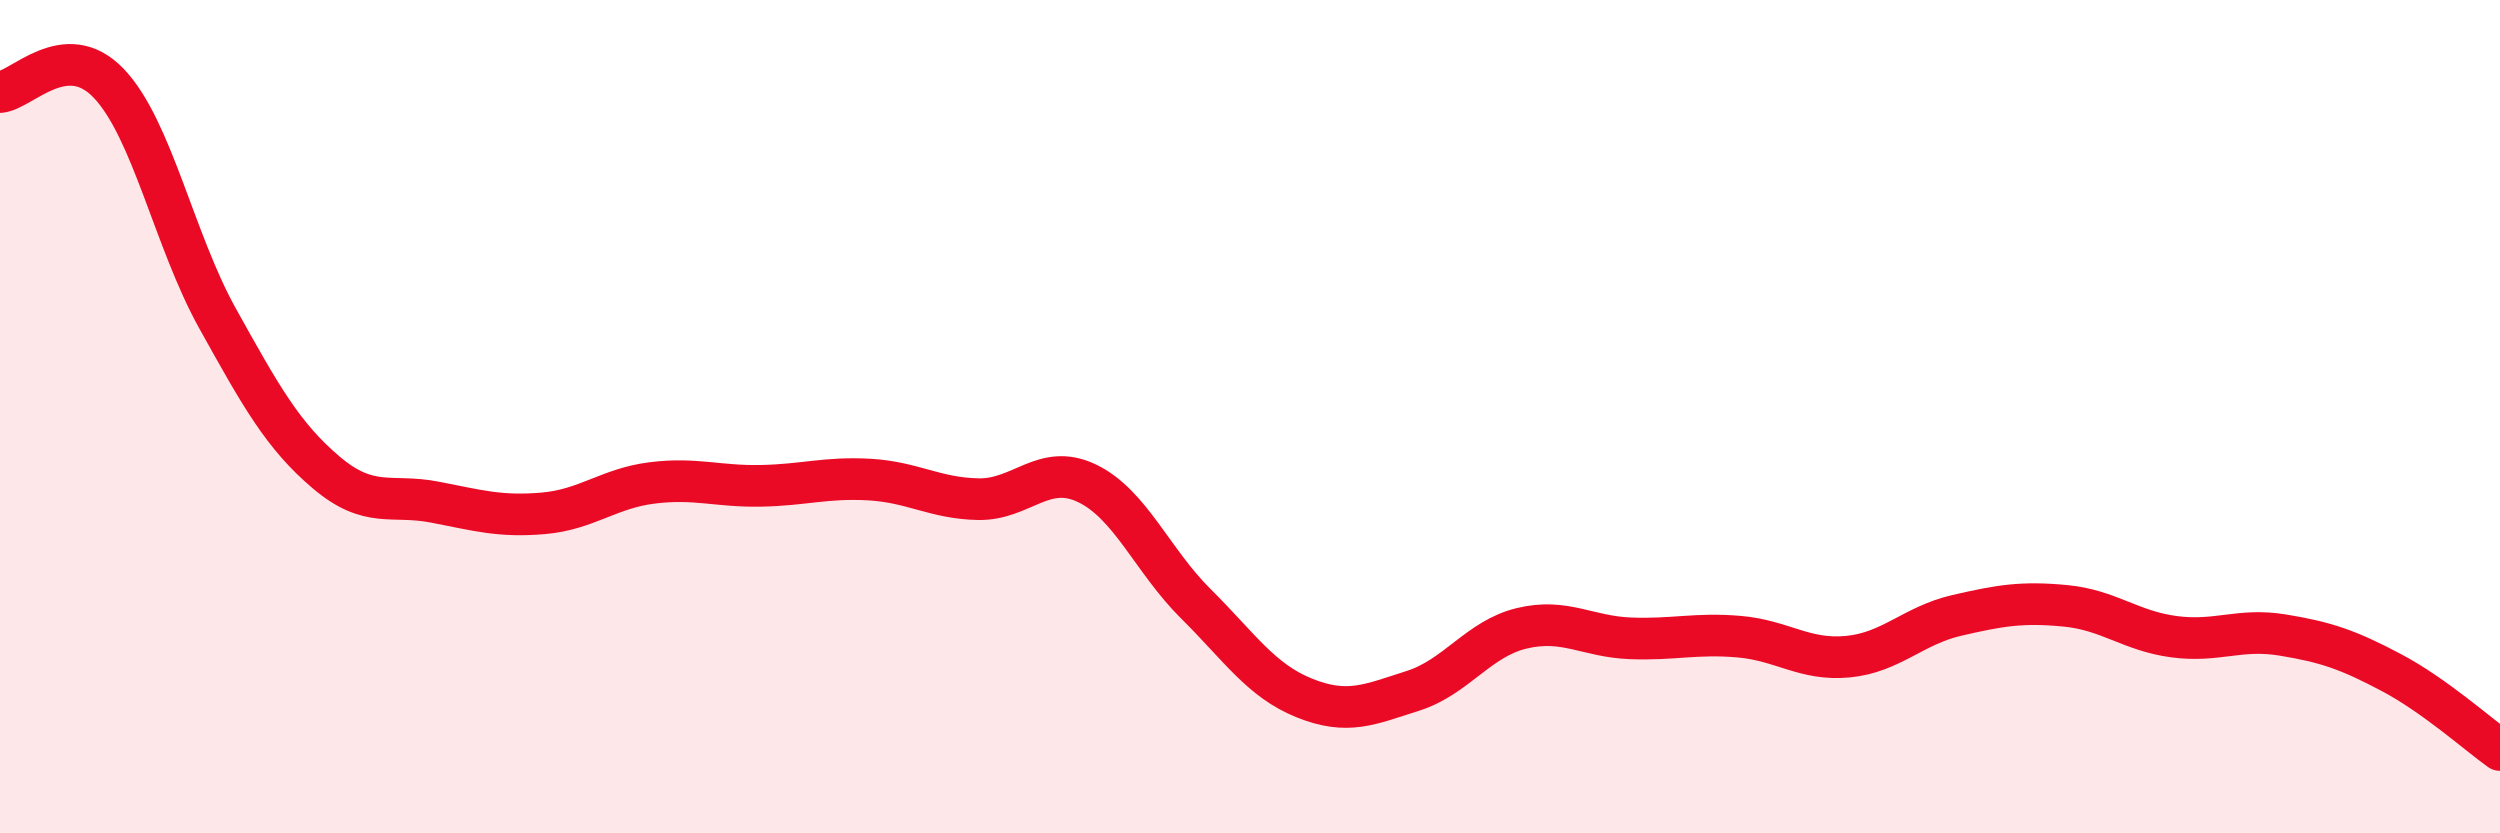
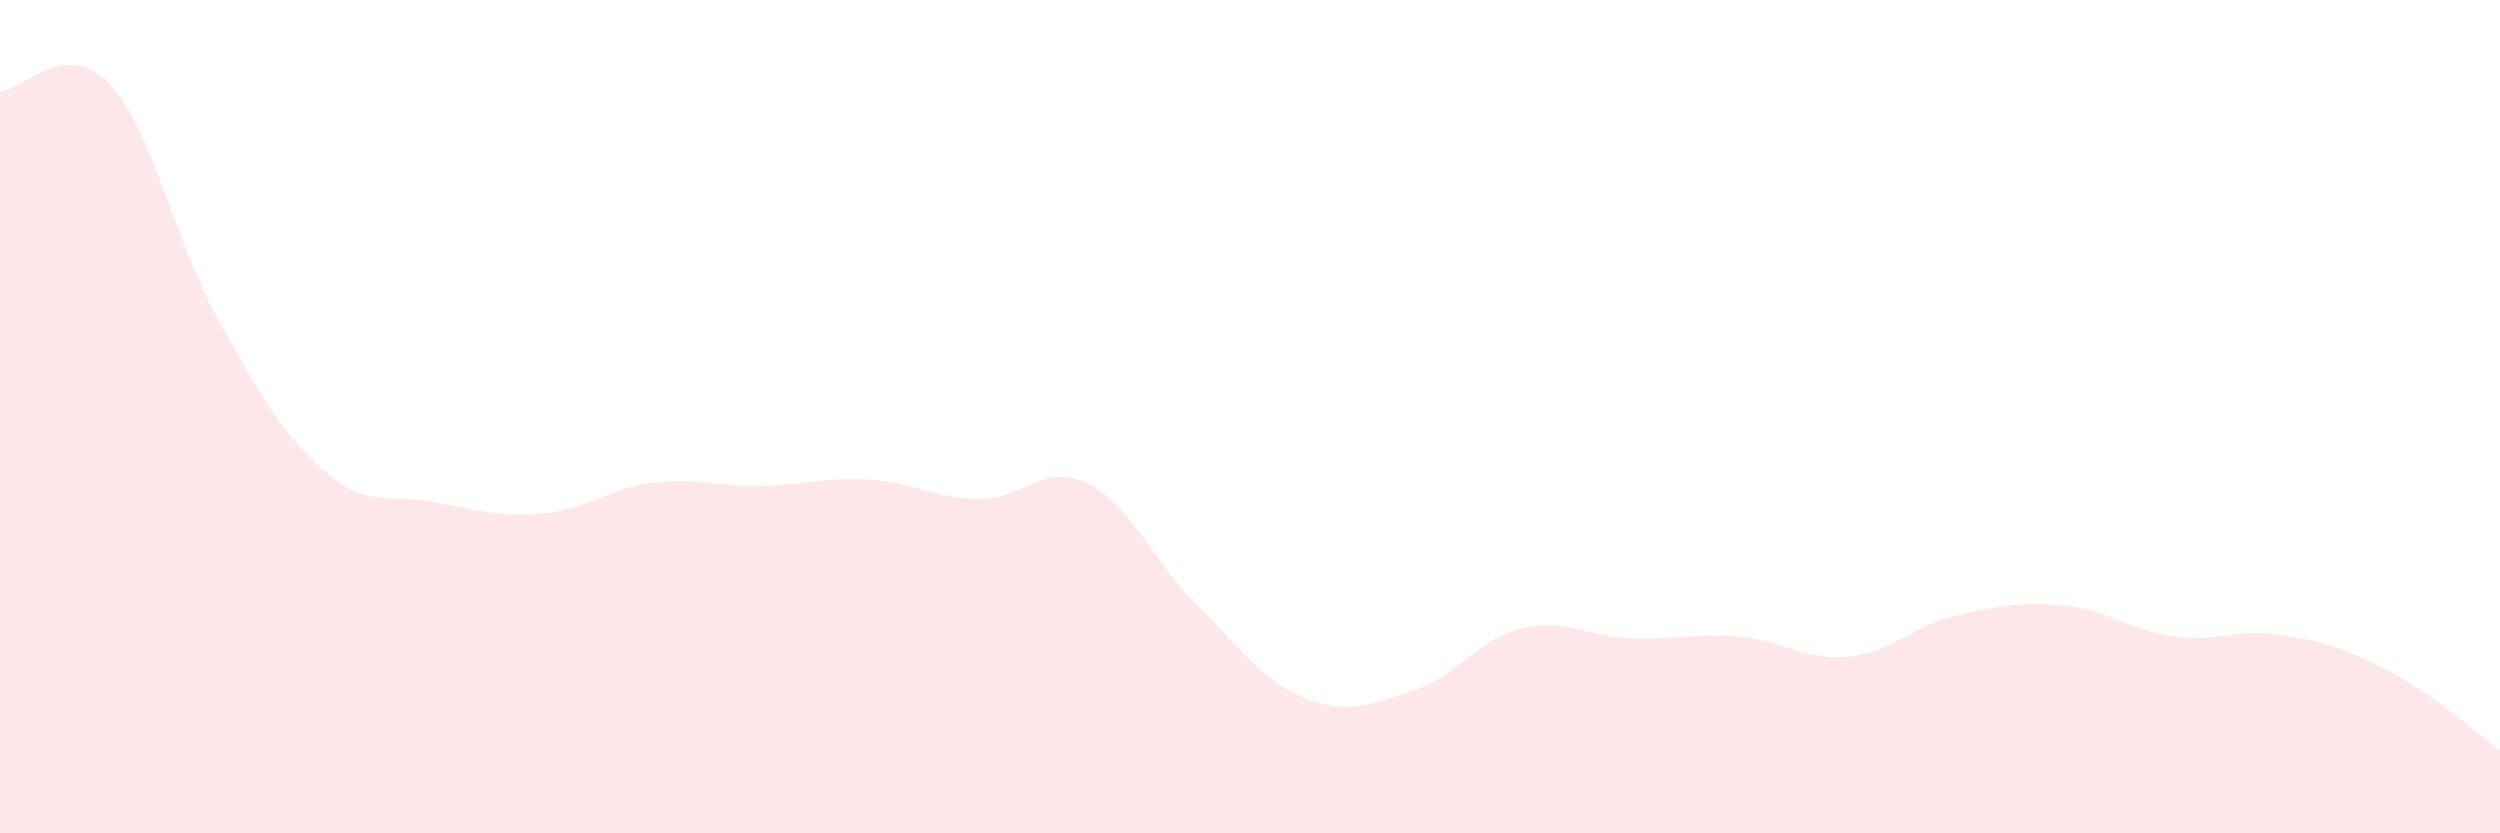
<svg xmlns="http://www.w3.org/2000/svg" width="60" height="20" viewBox="0 0 60 20">
  <path d="M 0,2.21 C 0.52,2.17 1.57,0.91 2.61,2 C 3.65,3.09 4.18,5.77 5.22,7.64 C 6.26,9.51 6.79,10.46 7.83,11.34 C 8.87,12.22 9.39,11.85 10.43,12.05 C 11.47,12.25 12,12.41 13.04,12.32 C 14.08,12.23 14.61,11.72 15.65,11.59 C 16.69,11.46 17.22,11.68 18.26,11.66 C 19.3,11.64 19.83,11.45 20.87,11.51 C 21.91,11.57 22.44,11.96 23.48,11.98 C 24.52,12 25.05,11.1 26.09,11.6 C 27.13,12.1 27.66,13.46 28.7,14.49 C 29.74,15.52 30.26,16.33 31.3,16.75 C 32.34,17.17 32.87,16.91 33.91,16.58 C 34.95,16.25 35.48,15.33 36.52,15.08 C 37.56,14.83 38.09,15.28 39.13,15.32 C 40.17,15.36 40.7,15.19 41.74,15.28 C 42.78,15.37 43.31,15.86 44.35,15.76 C 45.39,15.66 45.92,15.01 46.96,14.77 C 48,14.53 48.53,14.44 49.57,14.54 C 50.61,14.64 51.13,15.14 52.17,15.28 C 53.21,15.42 53.74,15.07 54.78,15.24 C 55.82,15.41 56.35,15.59 57.39,16.14 C 58.43,16.69 59.48,17.63 60,18L60 20L0 20Z" fill="#EB0A25" opacity="0.1" stroke-linecap="round" stroke-linejoin="round" />
-   <path d="M 0,2.21 C 0.52,2.17 1.57,0.91 2.61,2 C 3.65,3.09 4.18,5.77 5.22,7.64 C 6.26,9.51 6.79,10.46 7.83,11.34 C 8.87,12.22 9.39,11.85 10.43,12.05 C 11.47,12.25 12,12.41 13.04,12.32 C 14.08,12.23 14.61,11.72 15.65,11.59 C 16.69,11.46 17.22,11.68 18.26,11.66 C 19.3,11.64 19.83,11.45 20.87,11.51 C 21.91,11.57 22.44,11.96 23.48,11.98 C 24.52,12 25.05,11.1 26.09,11.6 C 27.13,12.1 27.66,13.46 28.7,14.49 C 29.74,15.52 30.26,16.33 31.3,16.75 C 32.34,17.17 32.87,16.91 33.91,16.58 C 34.95,16.25 35.48,15.33 36.52,15.08 C 37.56,14.83 38.09,15.28 39.13,15.32 C 40.17,15.36 40.7,15.19 41.74,15.28 C 42.78,15.37 43.31,15.86 44.35,15.76 C 45.39,15.66 45.92,15.01 46.96,14.77 C 48,14.53 48.53,14.44 49.57,14.54 C 50.61,14.64 51.13,15.14 52.17,15.28 C 53.21,15.42 53.74,15.07 54.78,15.24 C 55.82,15.41 56.35,15.59 57.39,16.14 C 58.43,16.69 59.48,17.63 60,18" stroke="#EB0A25" stroke-width="1" fill="none" stroke-linecap="round" stroke-linejoin="round" />
</svg>